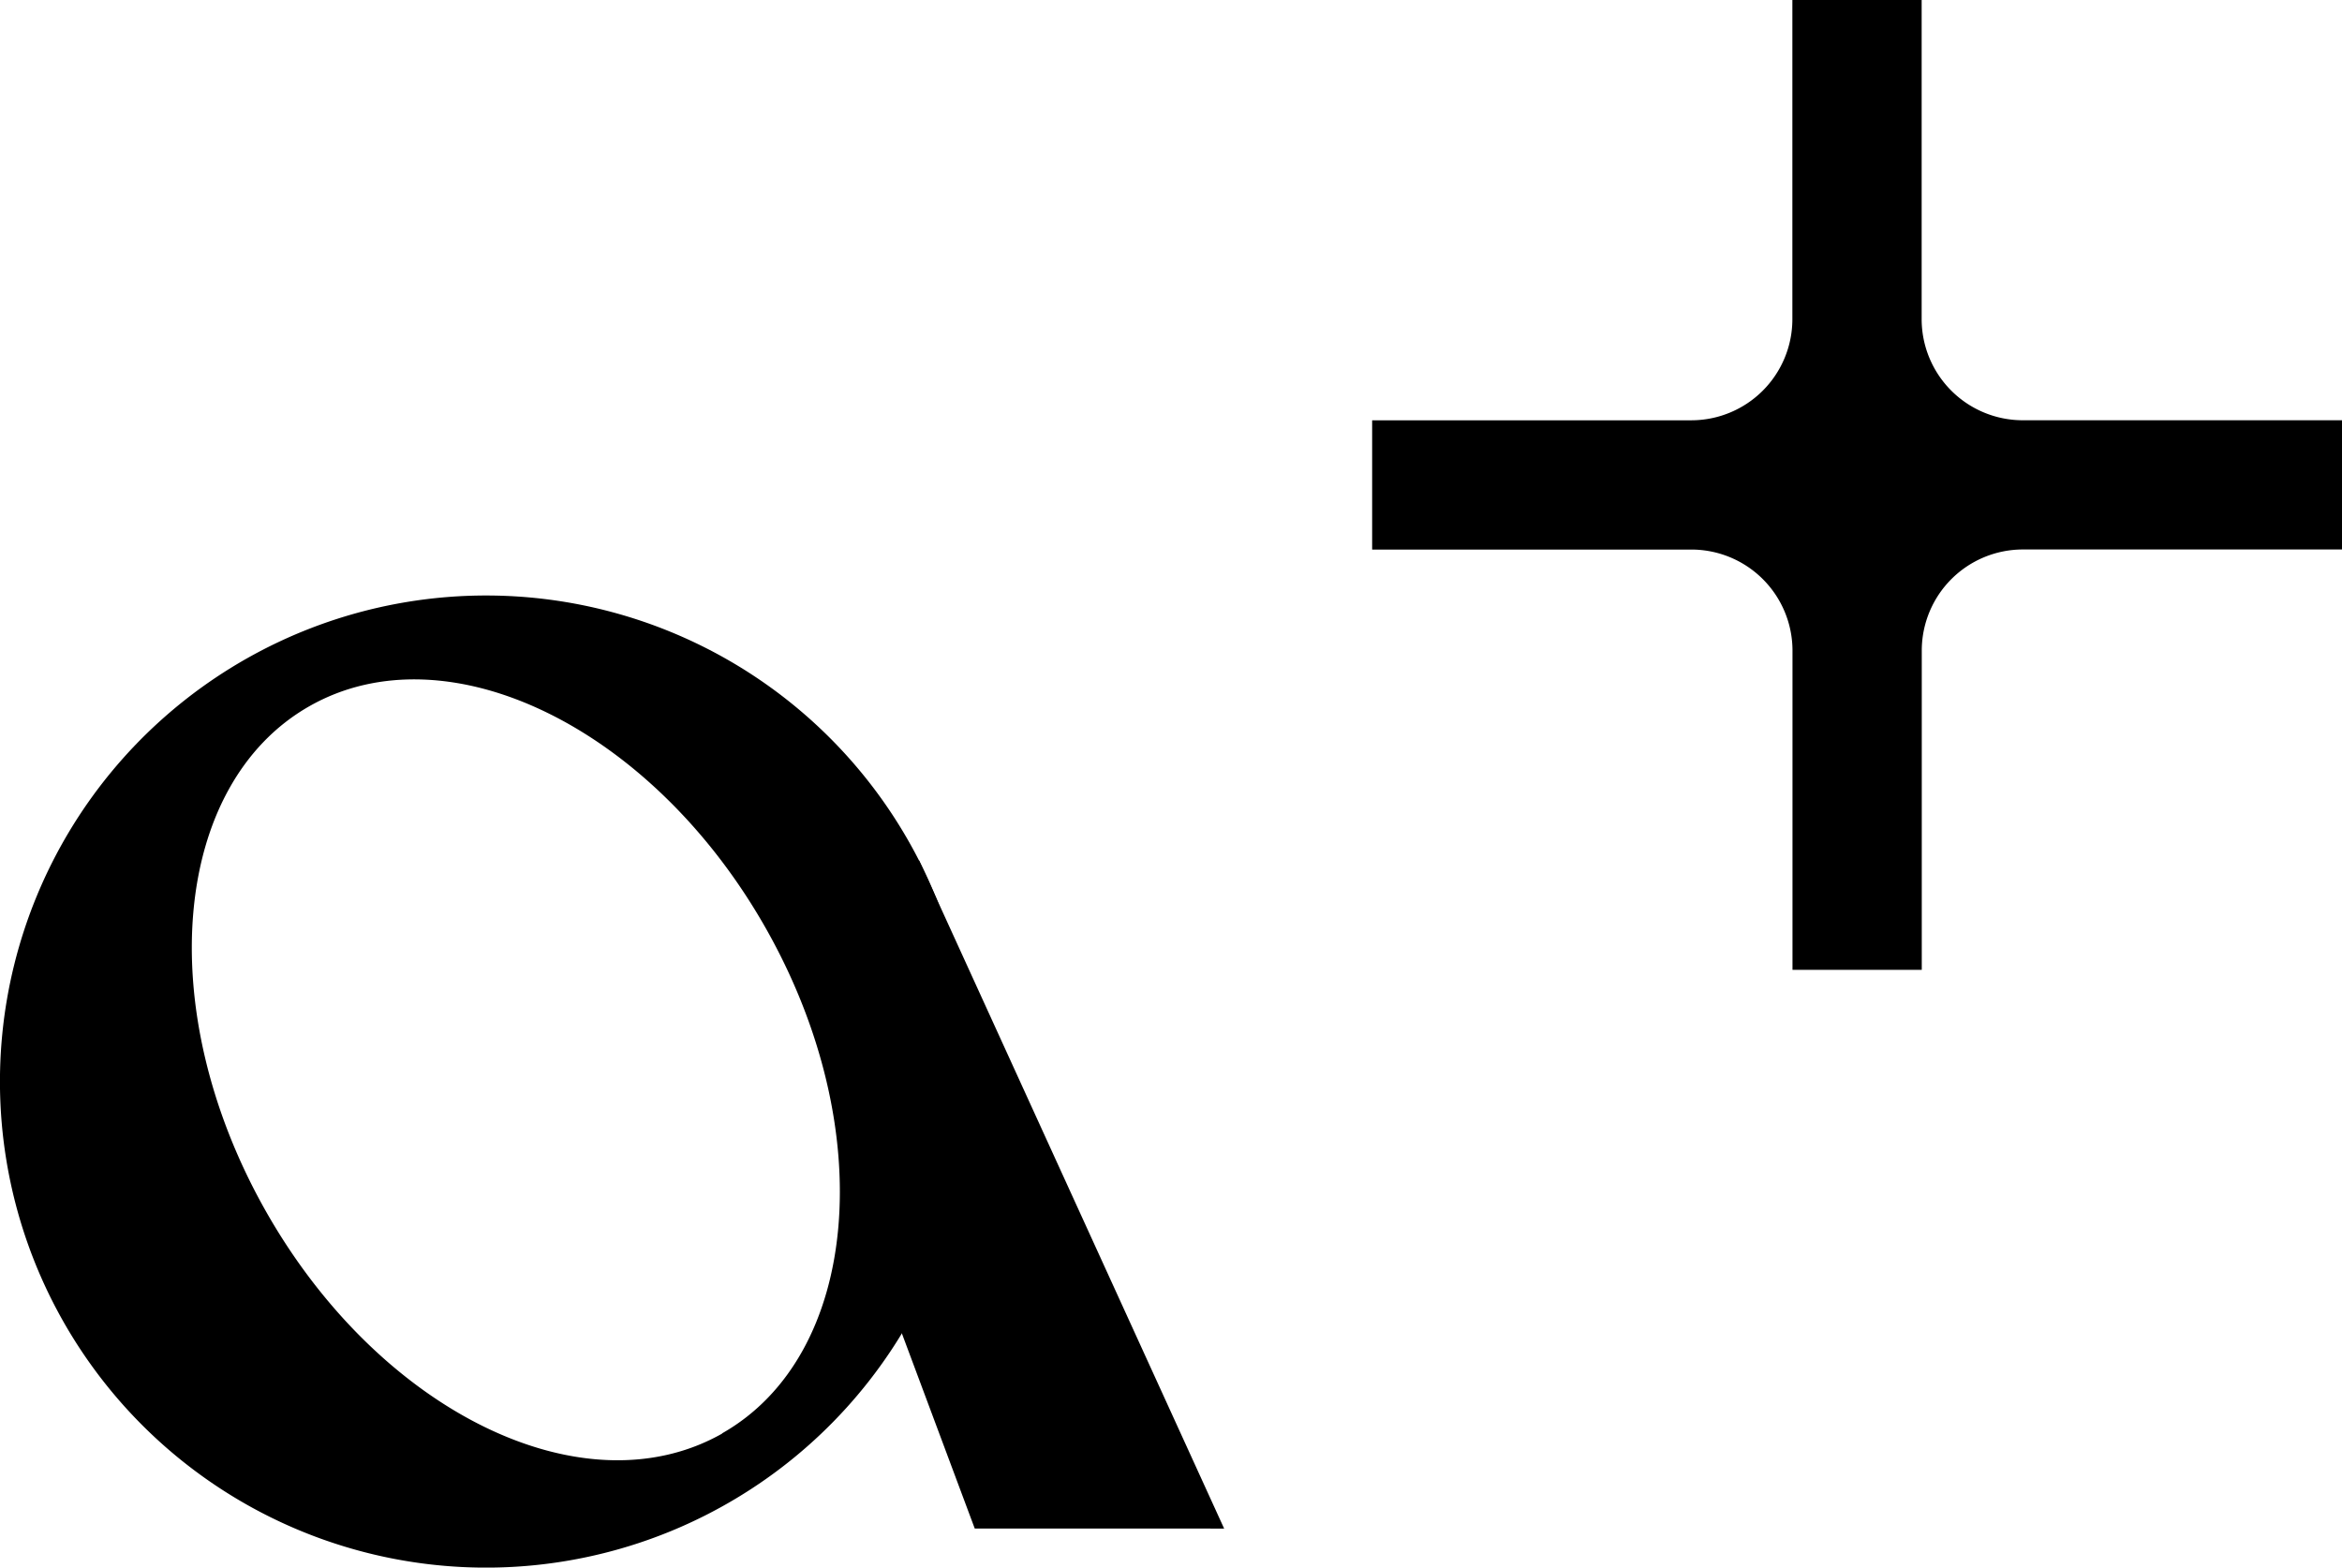
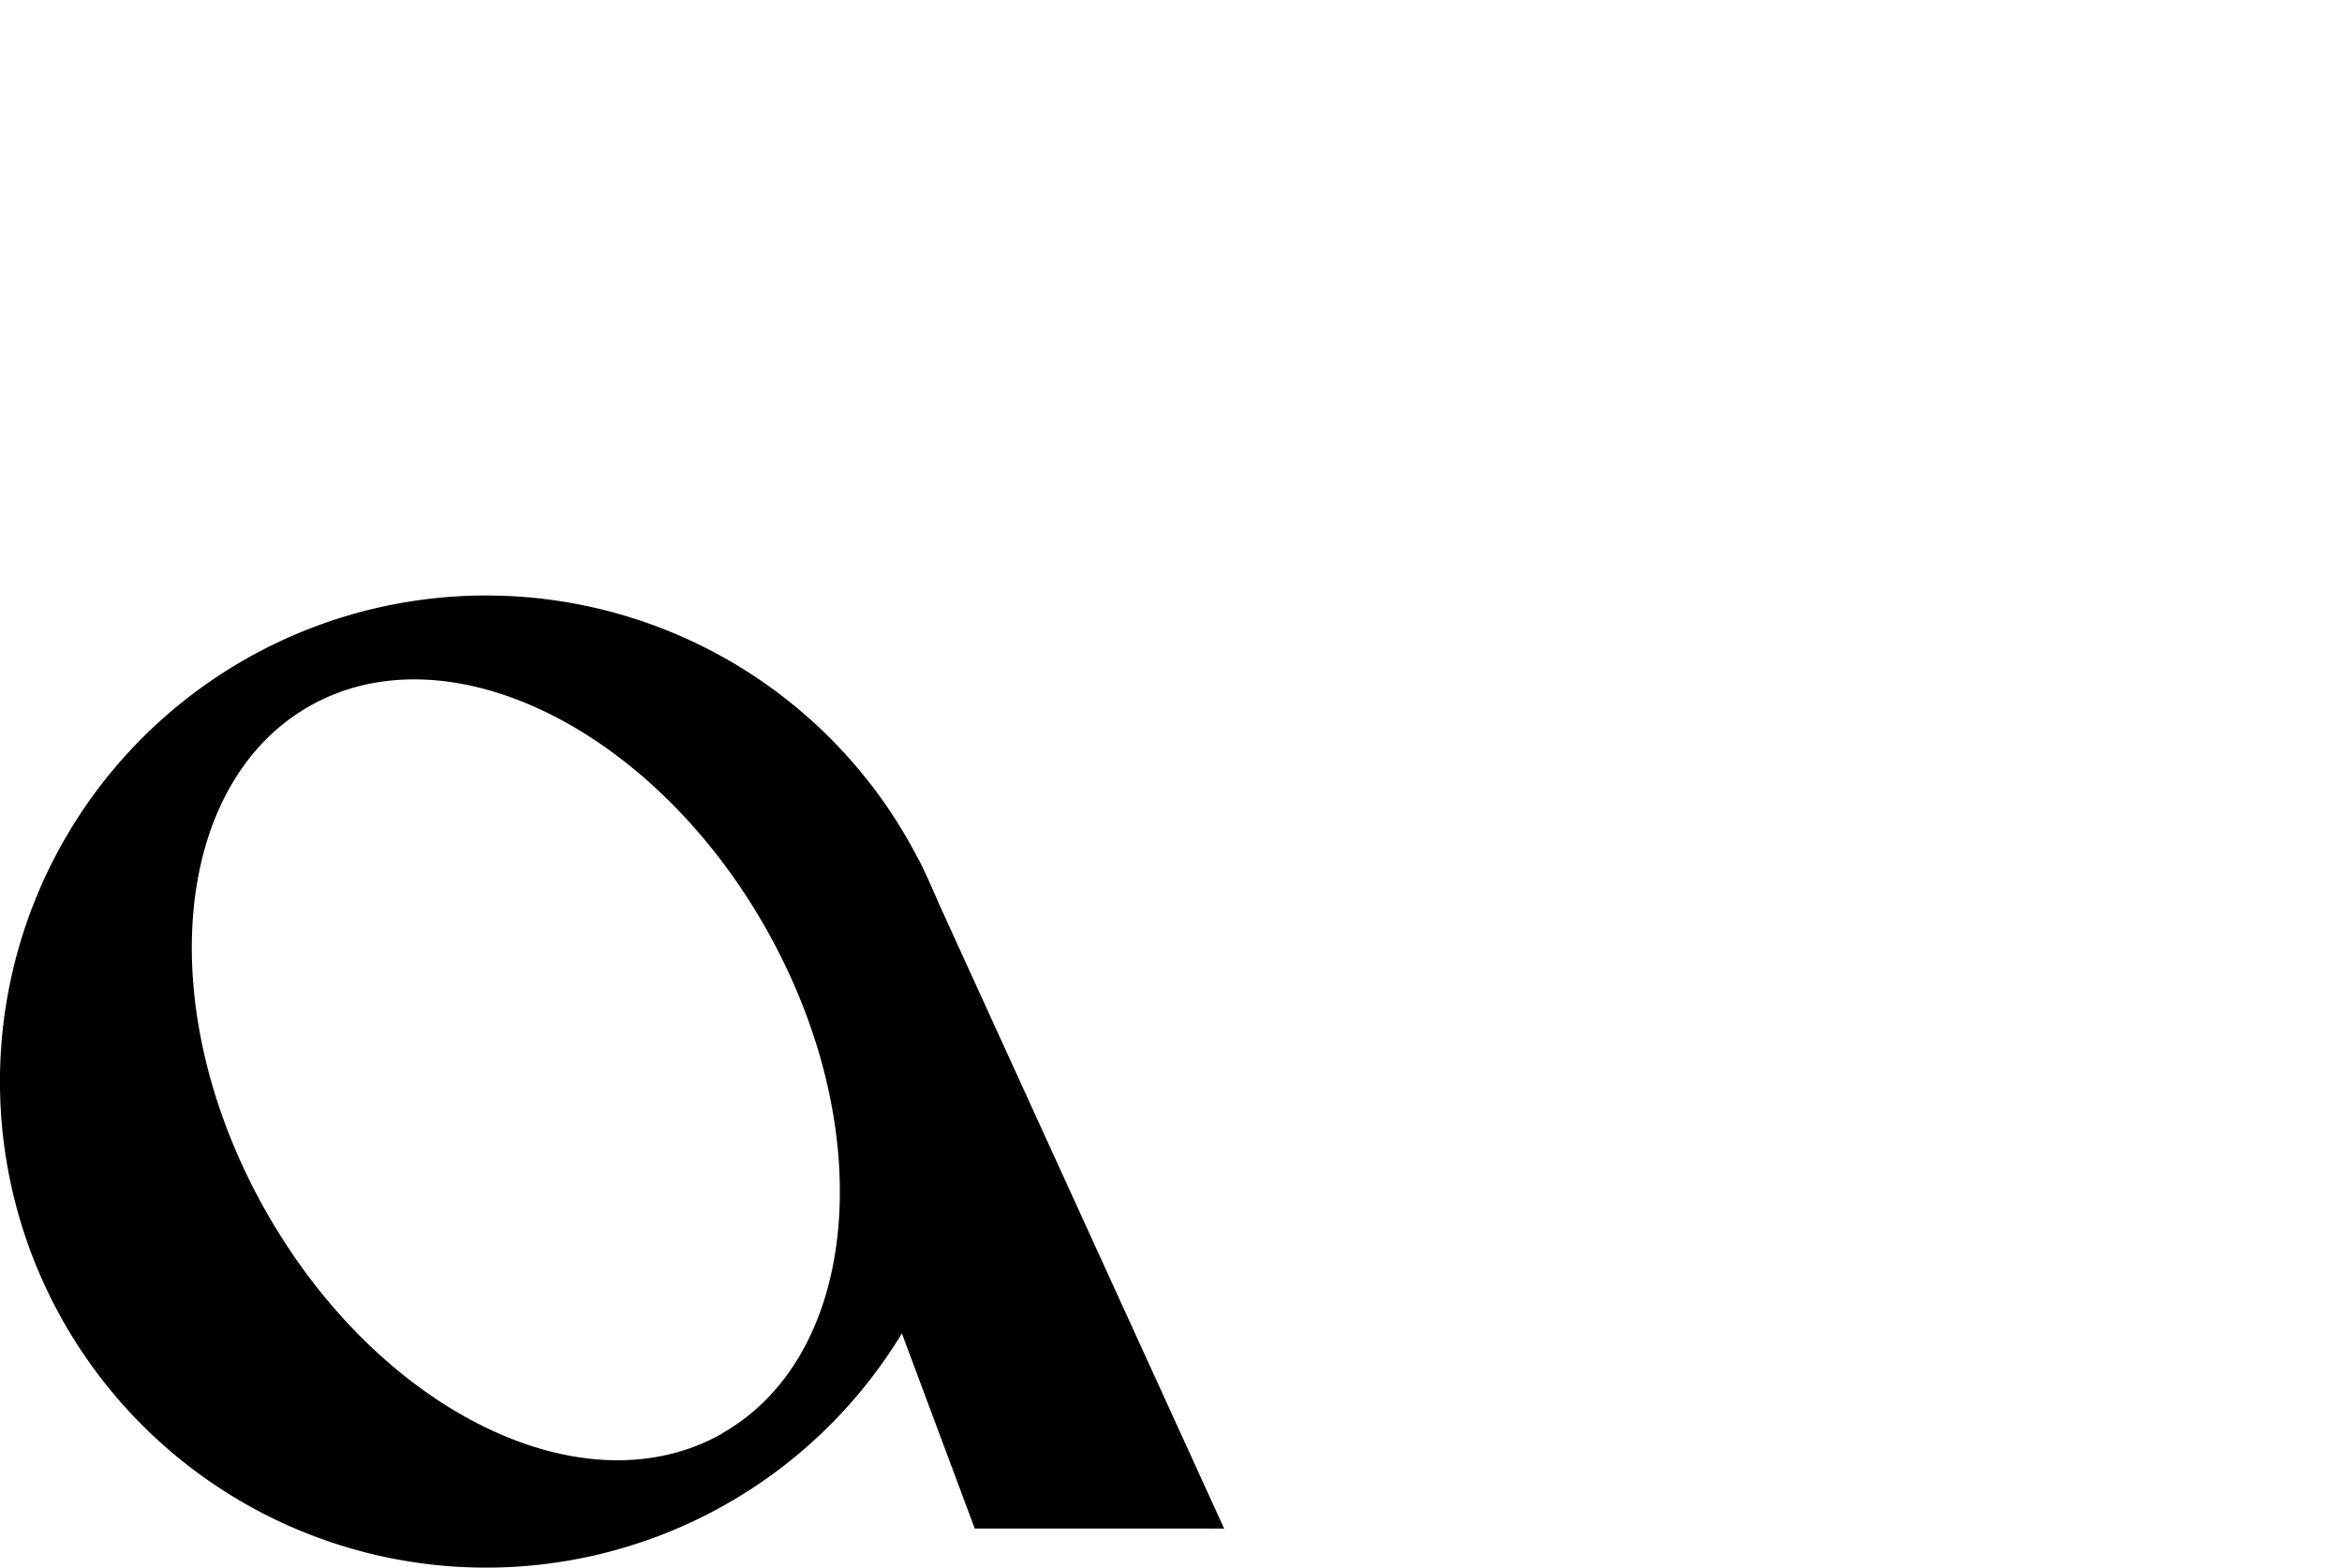
<svg xmlns="http://www.w3.org/2000/svg" width="59.783" height="40.02">
  <defs>
    <clipPath id="a">
      <path data-name="長方形 558" fill="rgba(0,0,0,0)" d="M0 0h59.783v40.02H0z" />
    </clipPath>
    <clipPath id="b">
      <path data-name="長方形 557" fill="rgba(0,0,0,0)" style="isolation:isolate" d="M0 0h59.783v40.02H0z" />
    </clipPath>
  </defs>
  <g data-name="グループ 1686" style="isolation:isolate">
    <g data-name="グループ 1623" clip-path="url(#a)">
      <g data-name="グループ 1622">
        <g data-name="グループ 1621" clip-path="url(#b)" style="isolation:isolate">
          <g data-name="グループ 1620" style="isolation:isolate">
            <g data-name="グループ 1619">
              <g data-name="グループ 1618" clip-path="url(#a)" fill="#000">
                <path data-name="パス 2183" d="M12.409 15.203a12.409 12.409 0 1 0 12.408 12.409 12.408 12.408 0 0 0-12.408-12.409m6.028 21.394c-3.525 1.999-8.737-.538-11.647-5.669s-2.409-10.9 1.11-12.9 8.738.538 11.646 5.666 2.41 10.9-1.115 12.9" />
                <path data-name="パス 2184" d="m31.248 39.024-7.787-17.06-1.286 9.81 2.707 7.249Z" />
-                 <path data-name="パス 2185" d="M59.783 10.729h-8.148a2.582 2.582 0 0 1-2.582-2.582V0h-3.3v8.148a2.582 2.582 0 0 1-2.582 2.582h-8.145v3.3h8.148a2.582 2.582 0 0 1 2.582 2.582v8.147h3.3V16.61a2.582 2.582 0 0 1 2.582-2.582h8.148Z" />
              </g>
            </g>
          </g>
        </g>
      </g>
    </g>
  </g>
</svg>